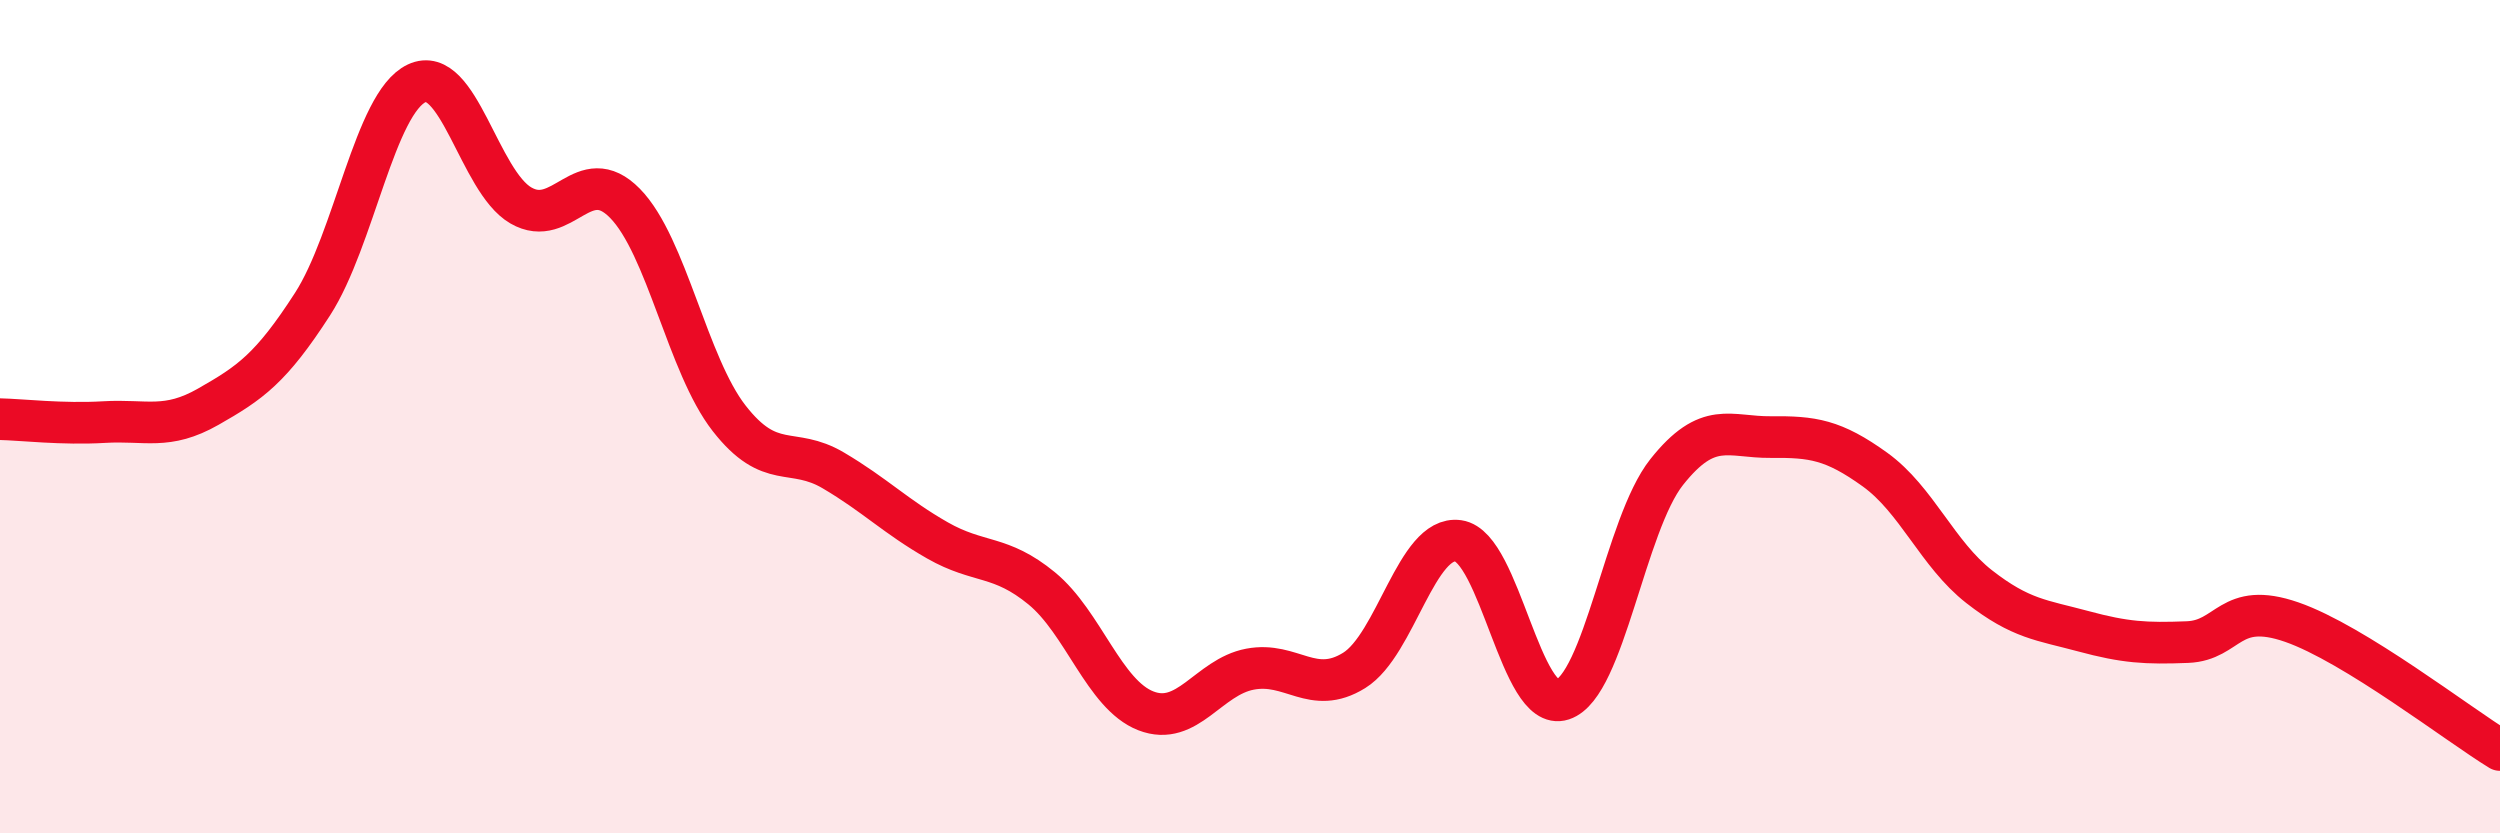
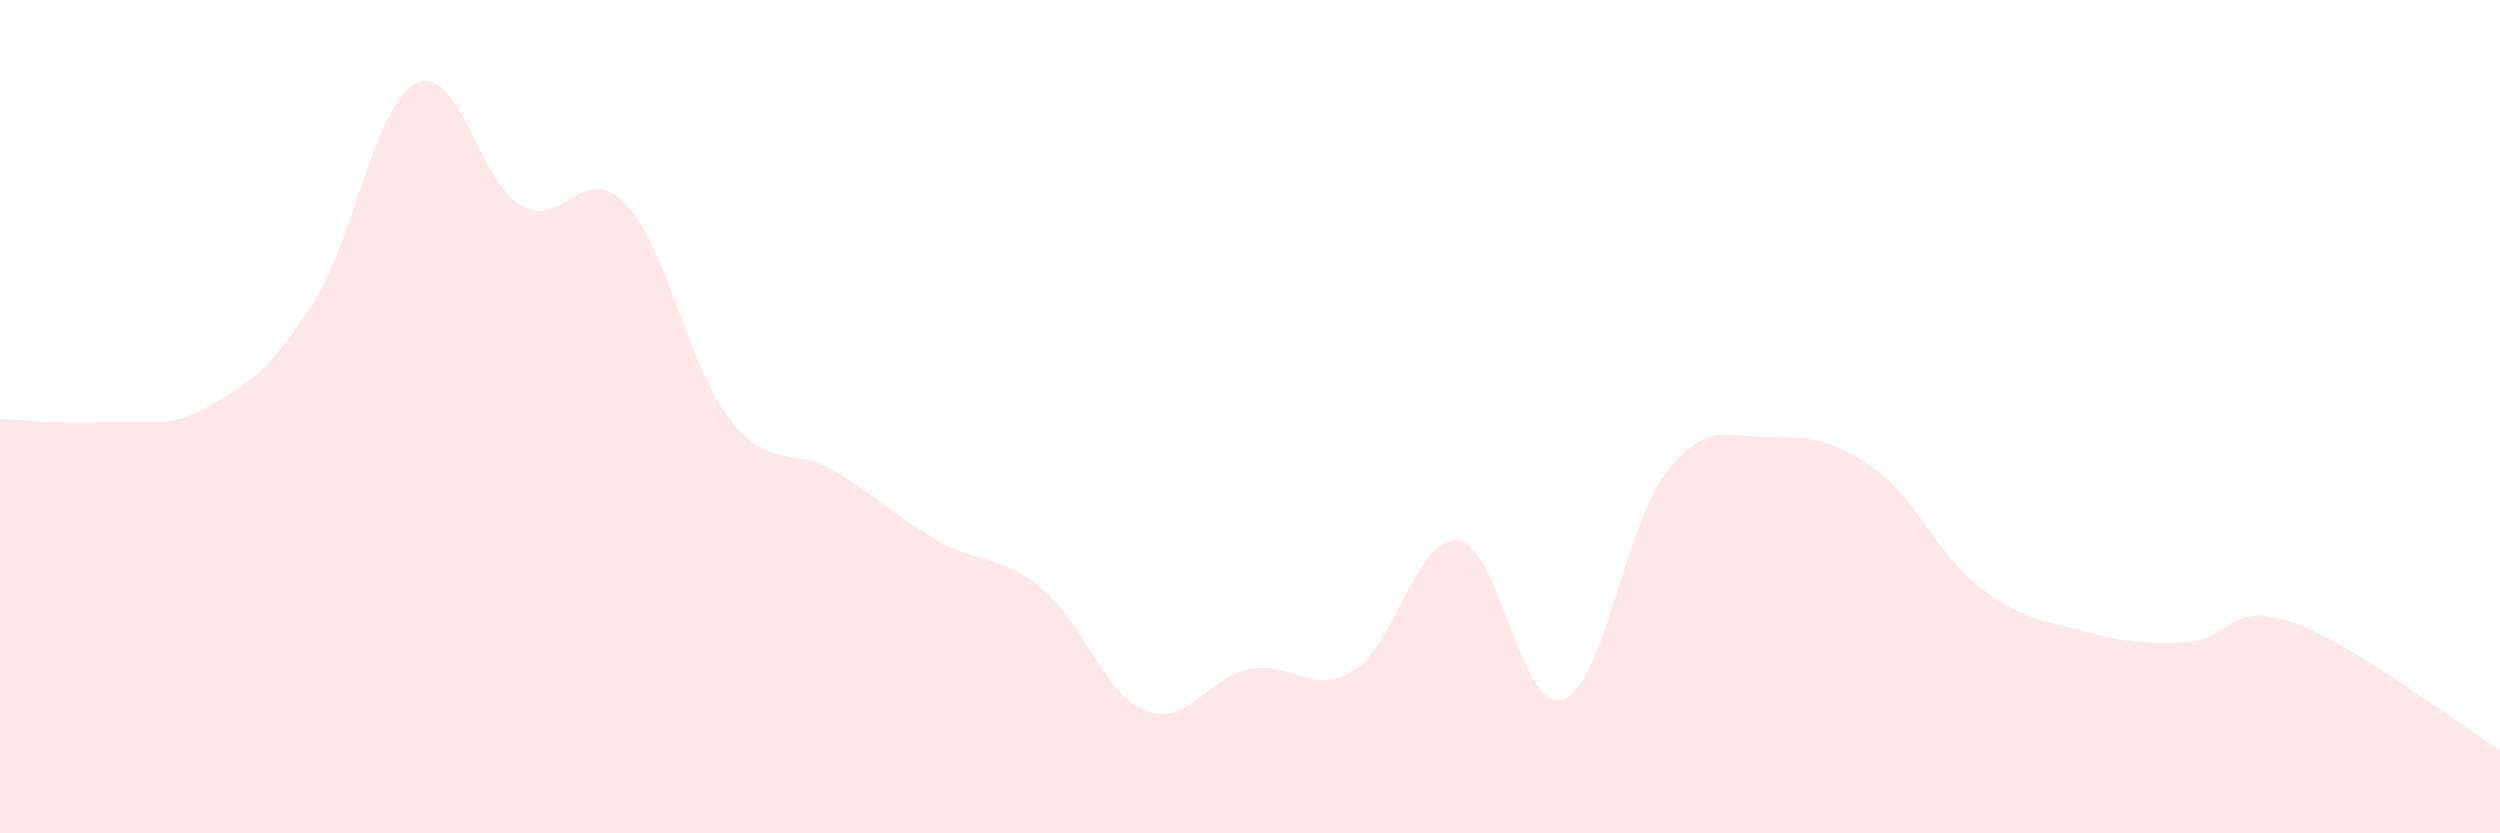
<svg xmlns="http://www.w3.org/2000/svg" width="60" height="20" viewBox="0 0 60 20">
  <path d="M 0,10.06 C 0.5,10.07 1.5,10.19 2.5,10.13 C 3.5,10.07 4,10.33 5,9.76 C 6,9.19 6.5,8.85 7.5,7.3 C 8.5,5.75 9,2.47 10,2 C 11,1.53 11.5,4.35 12.5,4.93 C 13.5,5.51 14,3.86 15,4.88 C 16,5.9 16.5,8.76 17.5,10.04 C 18.5,11.32 19,10.7 20,11.29 C 21,11.88 21.5,12.4 22.5,12.97 C 23.5,13.54 24,13.3 25,14.12 C 26,14.94 26.5,16.67 27.5,17.06 C 28.5,17.45 29,16.25 30,16.06 C 31,15.87 31.5,16.71 32.5,16.09 C 33.5,15.47 34,12.84 35,12.98 C 36,13.12 36.5,17.12 37.5,16.79 C 38.5,16.46 39,12.59 40,11.33 C 41,10.07 41.5,10.5 42.5,10.49 C 43.5,10.48 44,10.55 45,11.27 C 46,11.99 46.5,13.3 47.5,14.08 C 48.5,14.86 49,14.88 50,15.15 C 51,15.42 51.5,15.45 52.5,15.41 C 53.5,15.37 53.5,14.41 55,14.93 C 56.5,15.45 59,17.39 60,18L60 20L0 20Z" fill="#EB0A25" opacity="0.1" stroke-linecap="round" stroke-linejoin="round" />
-   <path d="M 0,10.06 C 0.5,10.07 1.5,10.19 2.5,10.13 C 3.5,10.07 4,10.33 5,9.76 C 6,9.19 6.5,8.85 7.5,7.3 C 8.5,5.75 9,2.47 10,2 C 11,1.53 11.5,4.35 12.5,4.93 C 13.5,5.51 14,3.86 15,4.88 C 16,5.9 16.5,8.76 17.5,10.04 C 18.5,11.32 19,10.7 20,11.29 C 21,11.88 21.5,12.4 22.5,12.97 C 23.5,13.54 24,13.3 25,14.12 C 26,14.94 26.5,16.67 27.5,17.06 C 28.5,17.45 29,16.25 30,16.06 C 31,15.87 31.5,16.71 32.5,16.09 C 33.5,15.47 34,12.84 35,12.98 C 36,13.12 36.5,17.12 37.5,16.79 C 38.5,16.46 39,12.59 40,11.33 C 41,10.07 41.5,10.5 42.5,10.49 C 43.5,10.48 44,10.55 45,11.27 C 46,11.99 46.5,13.3 47.5,14.08 C 48.5,14.86 49,14.88 50,15.15 C 51,15.42 51.5,15.45 52.5,15.41 C 53.5,15.37 53.5,14.41 55,14.93 C 56.5,15.45 59,17.39 60,18" stroke="#EB0A25" stroke-width="1" fill="none" stroke-linecap="round" stroke-linejoin="round" />
</svg>